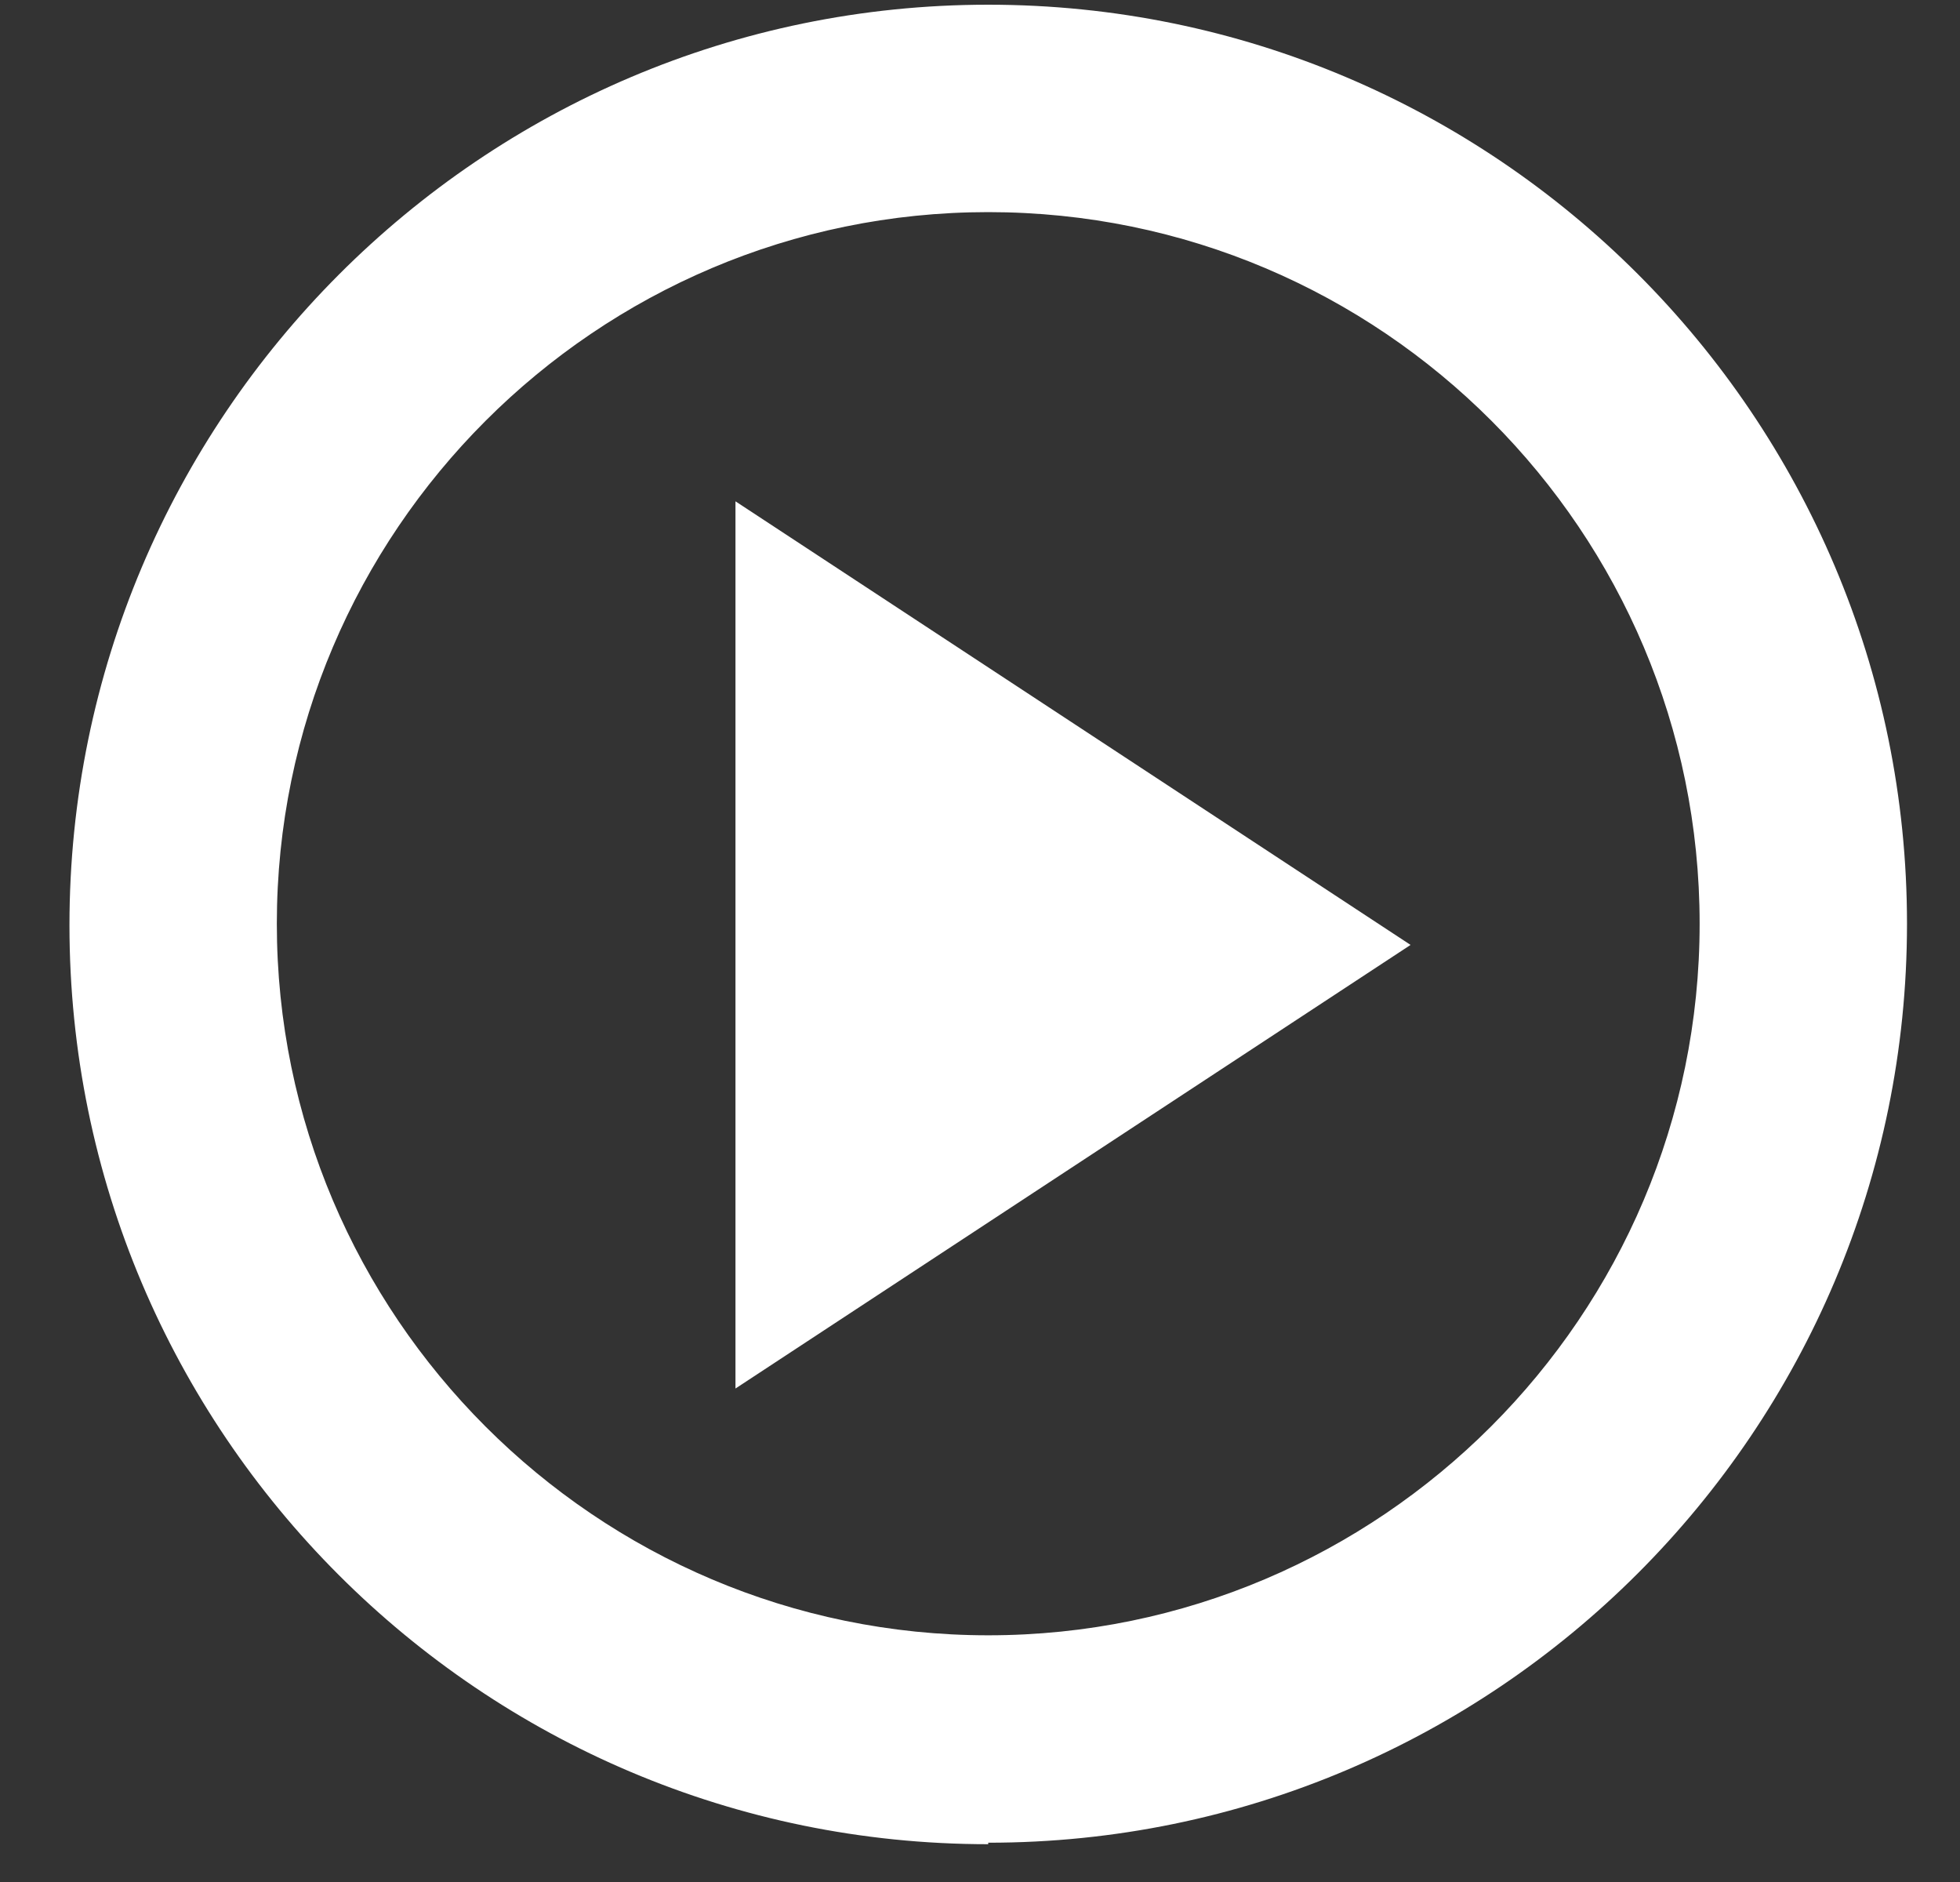
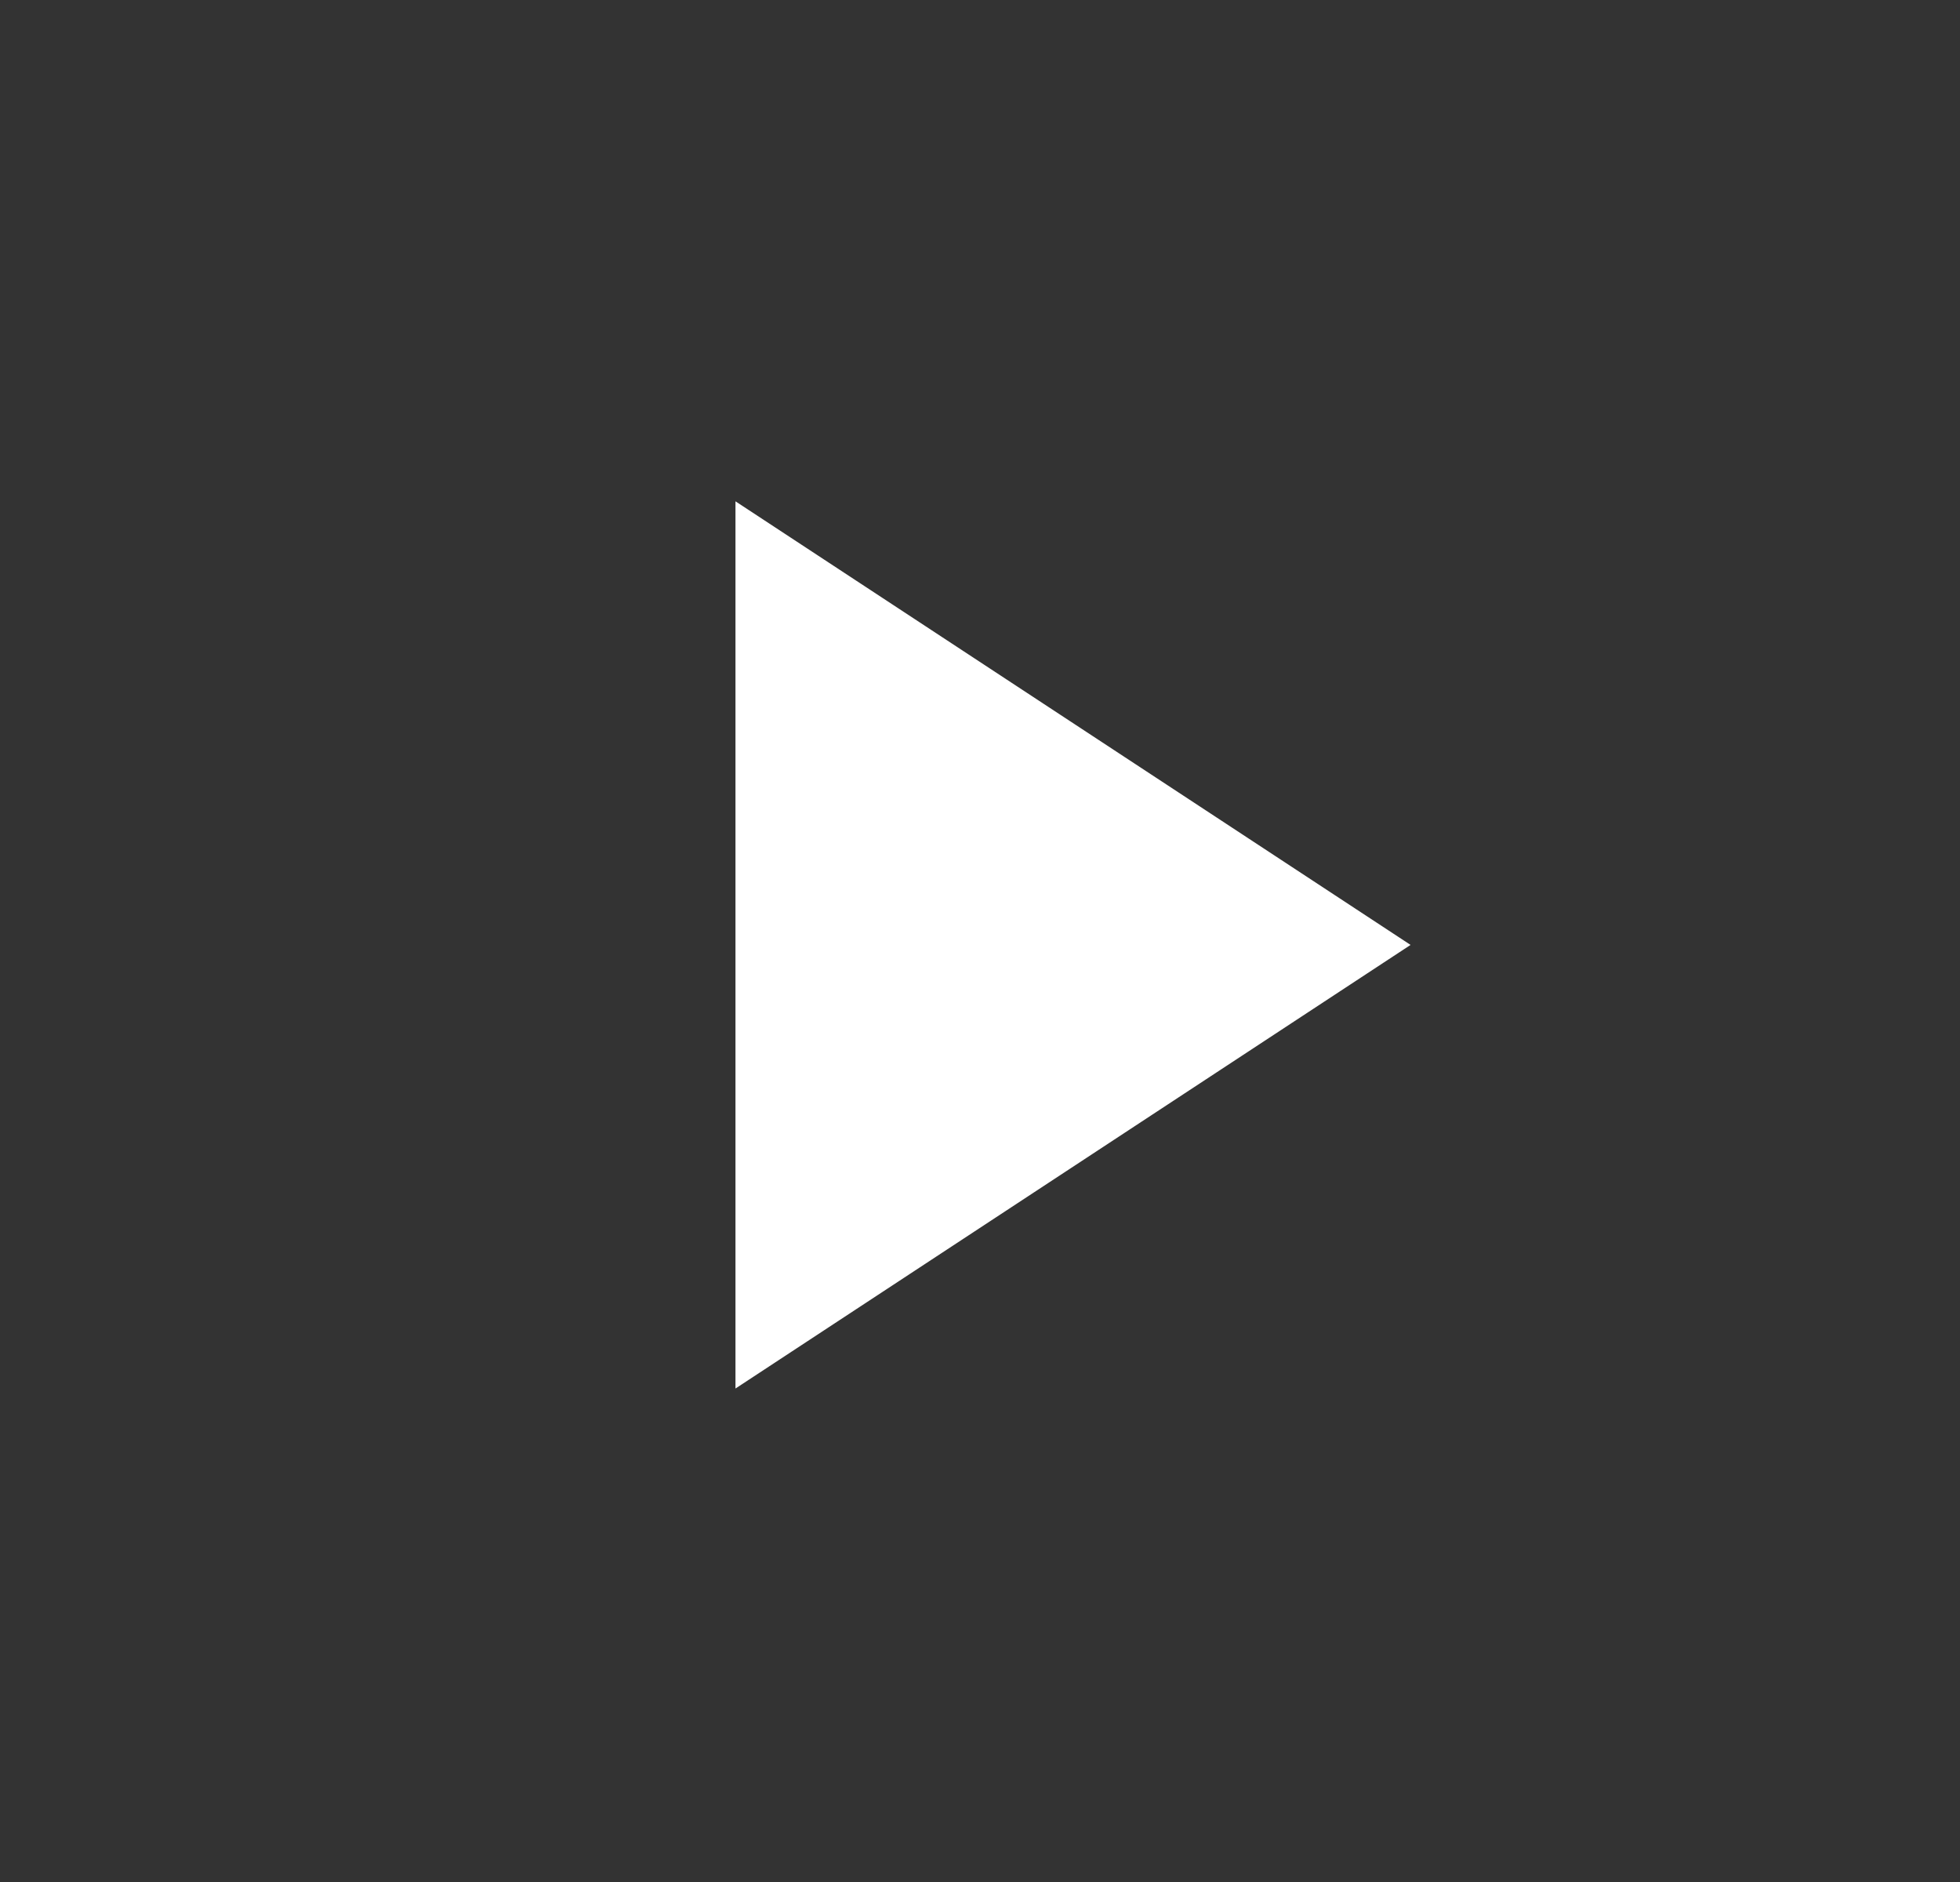
<svg xmlns="http://www.w3.org/2000/svg" width="25" height="24" viewBox="0 0 25 24" fill="none">
  <rect x="0" y="0" width="25" height="24" fill="#333333" stroke="none" />
  <path d="M9.381 17.707L17.992 12.05L9.381 6.393V17.707Z" fill="white" />
-   <path d="M12.605 23.518C6.137 23.518 0.886 18.267 0.886 11.799C0.886 5.331 6.137 0.06 12.605 0.06C19.073 0.06 24.324 5.312 24.324 11.78C24.324 18.247 19.073 23.499 12.605 23.499V23.518ZM12.605 2.705C7.605 2.705 3.531 6.779 3.531 11.78C3.531 16.78 7.605 20.854 12.605 20.854C17.606 20.854 21.679 16.78 21.679 11.78C21.679 6.779 17.625 2.705 12.605 2.705Z" fill="white" />
</svg>